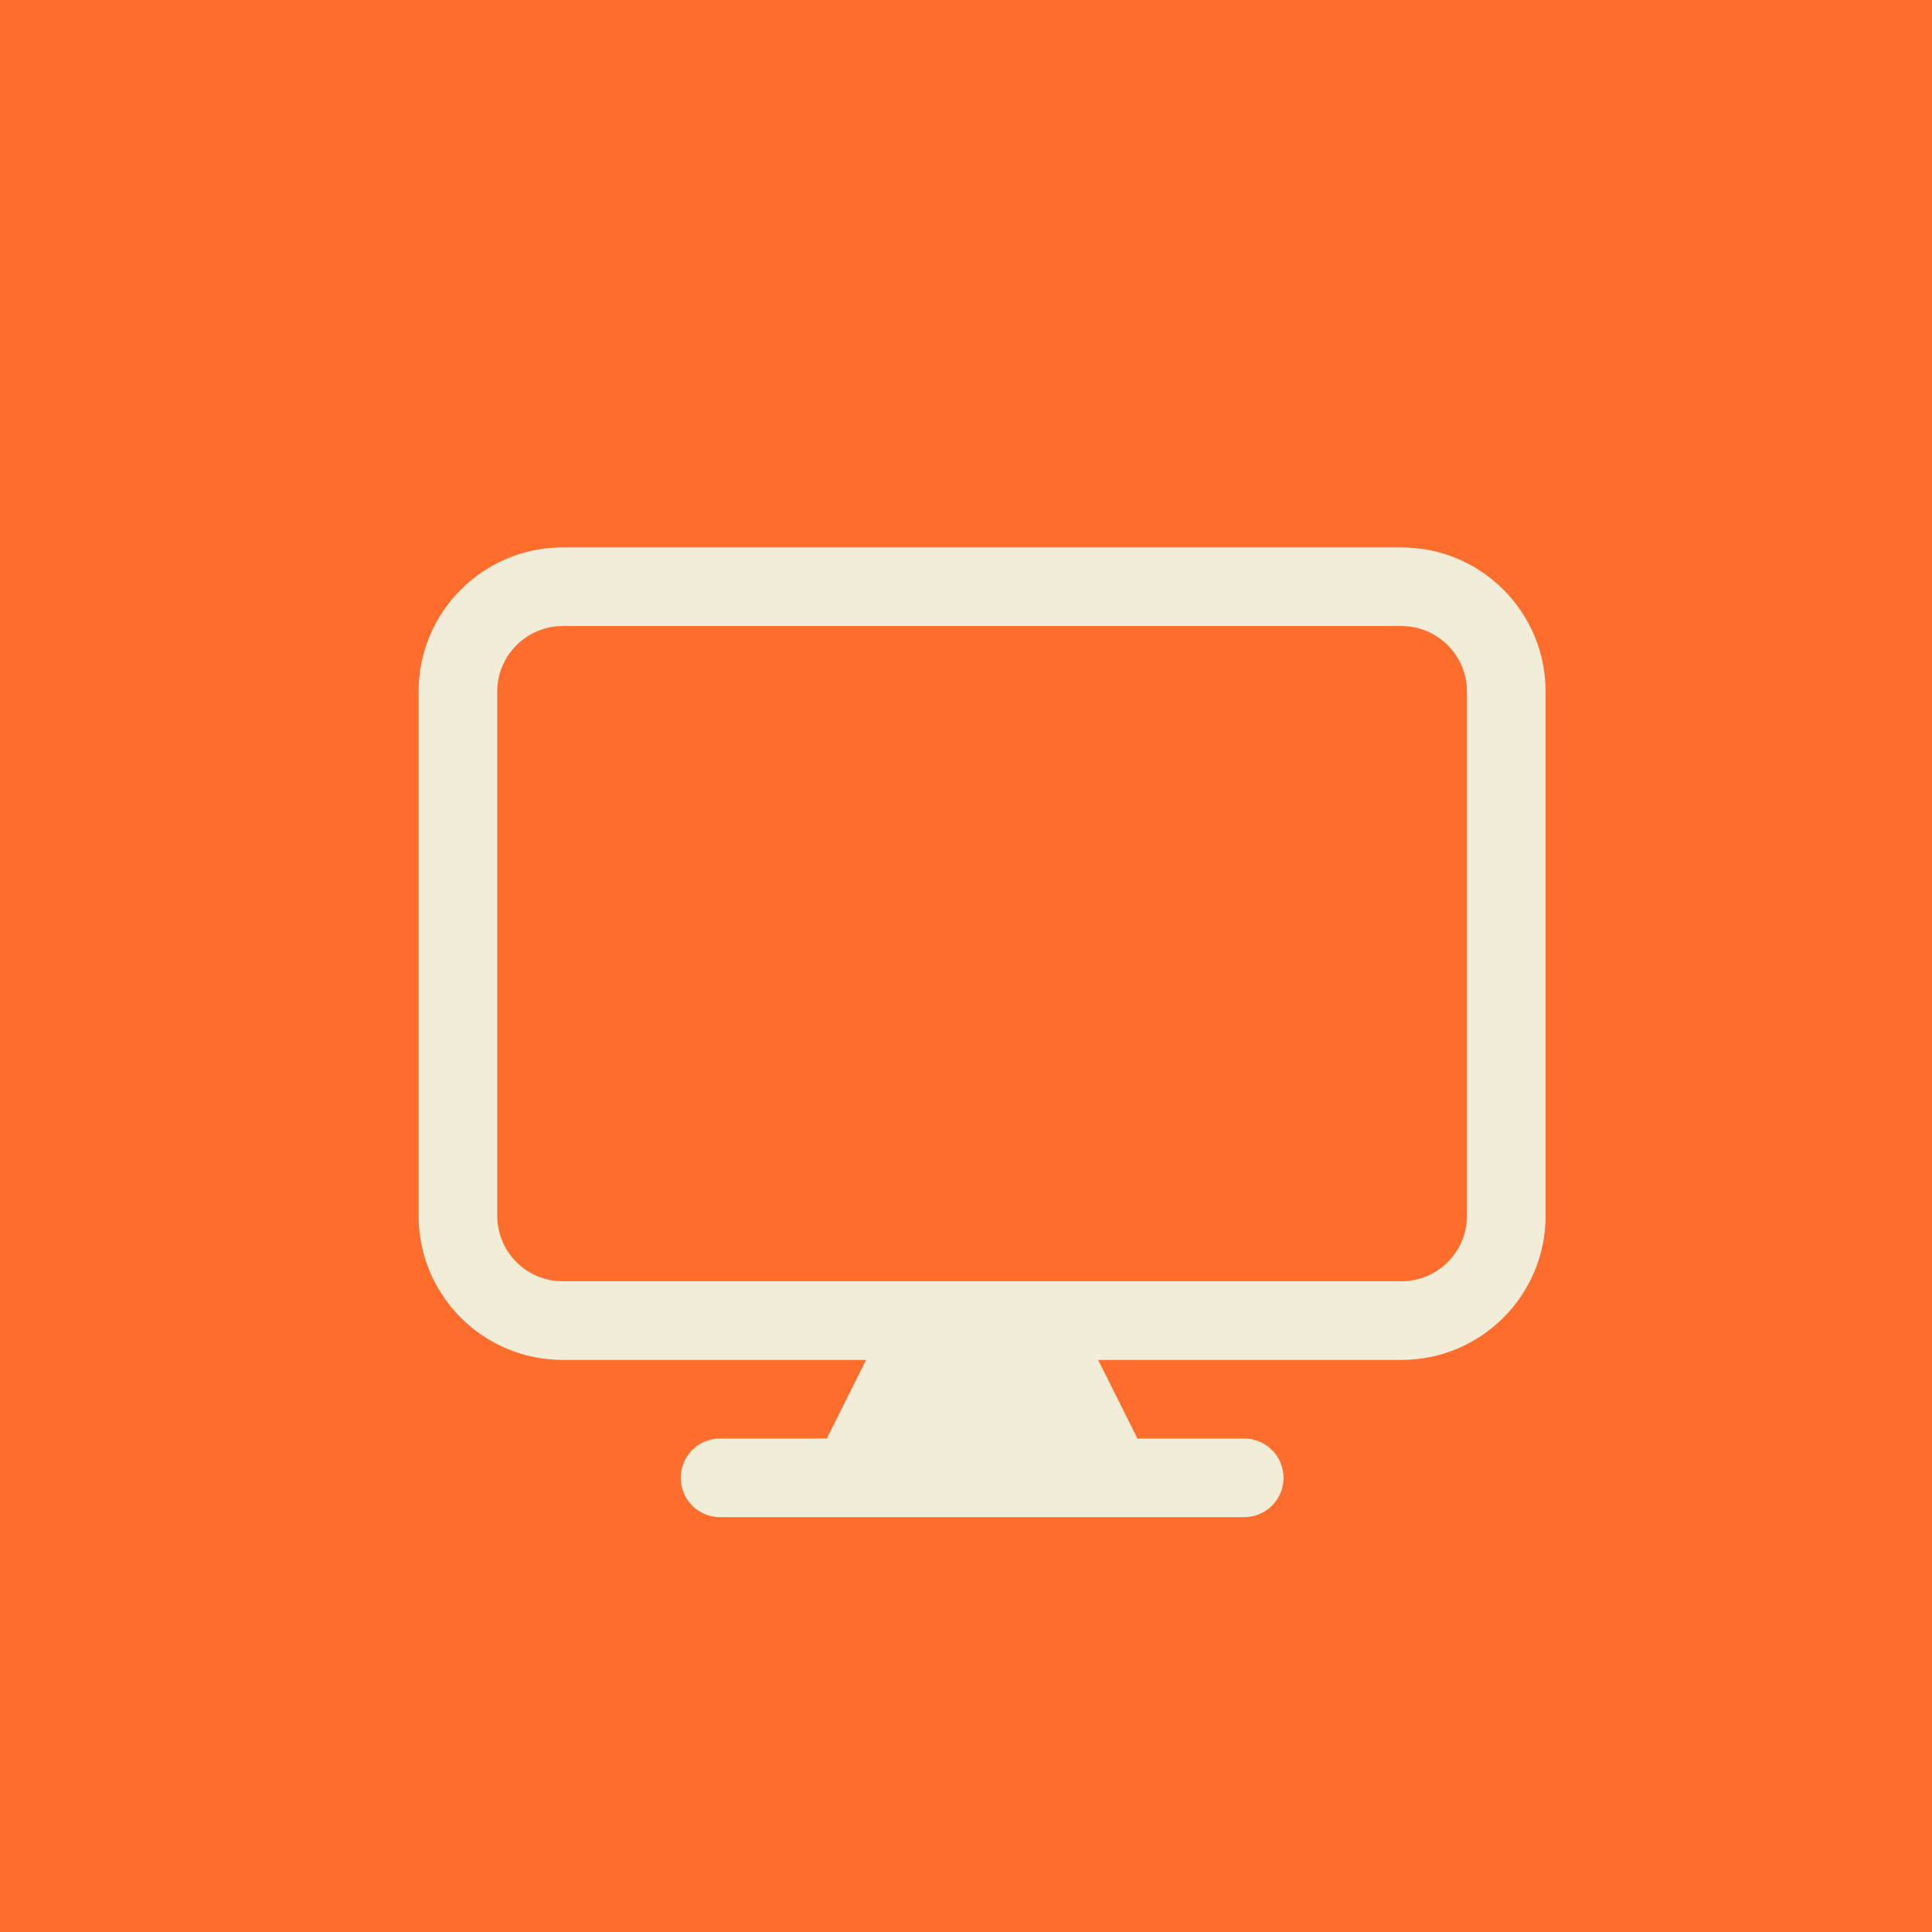
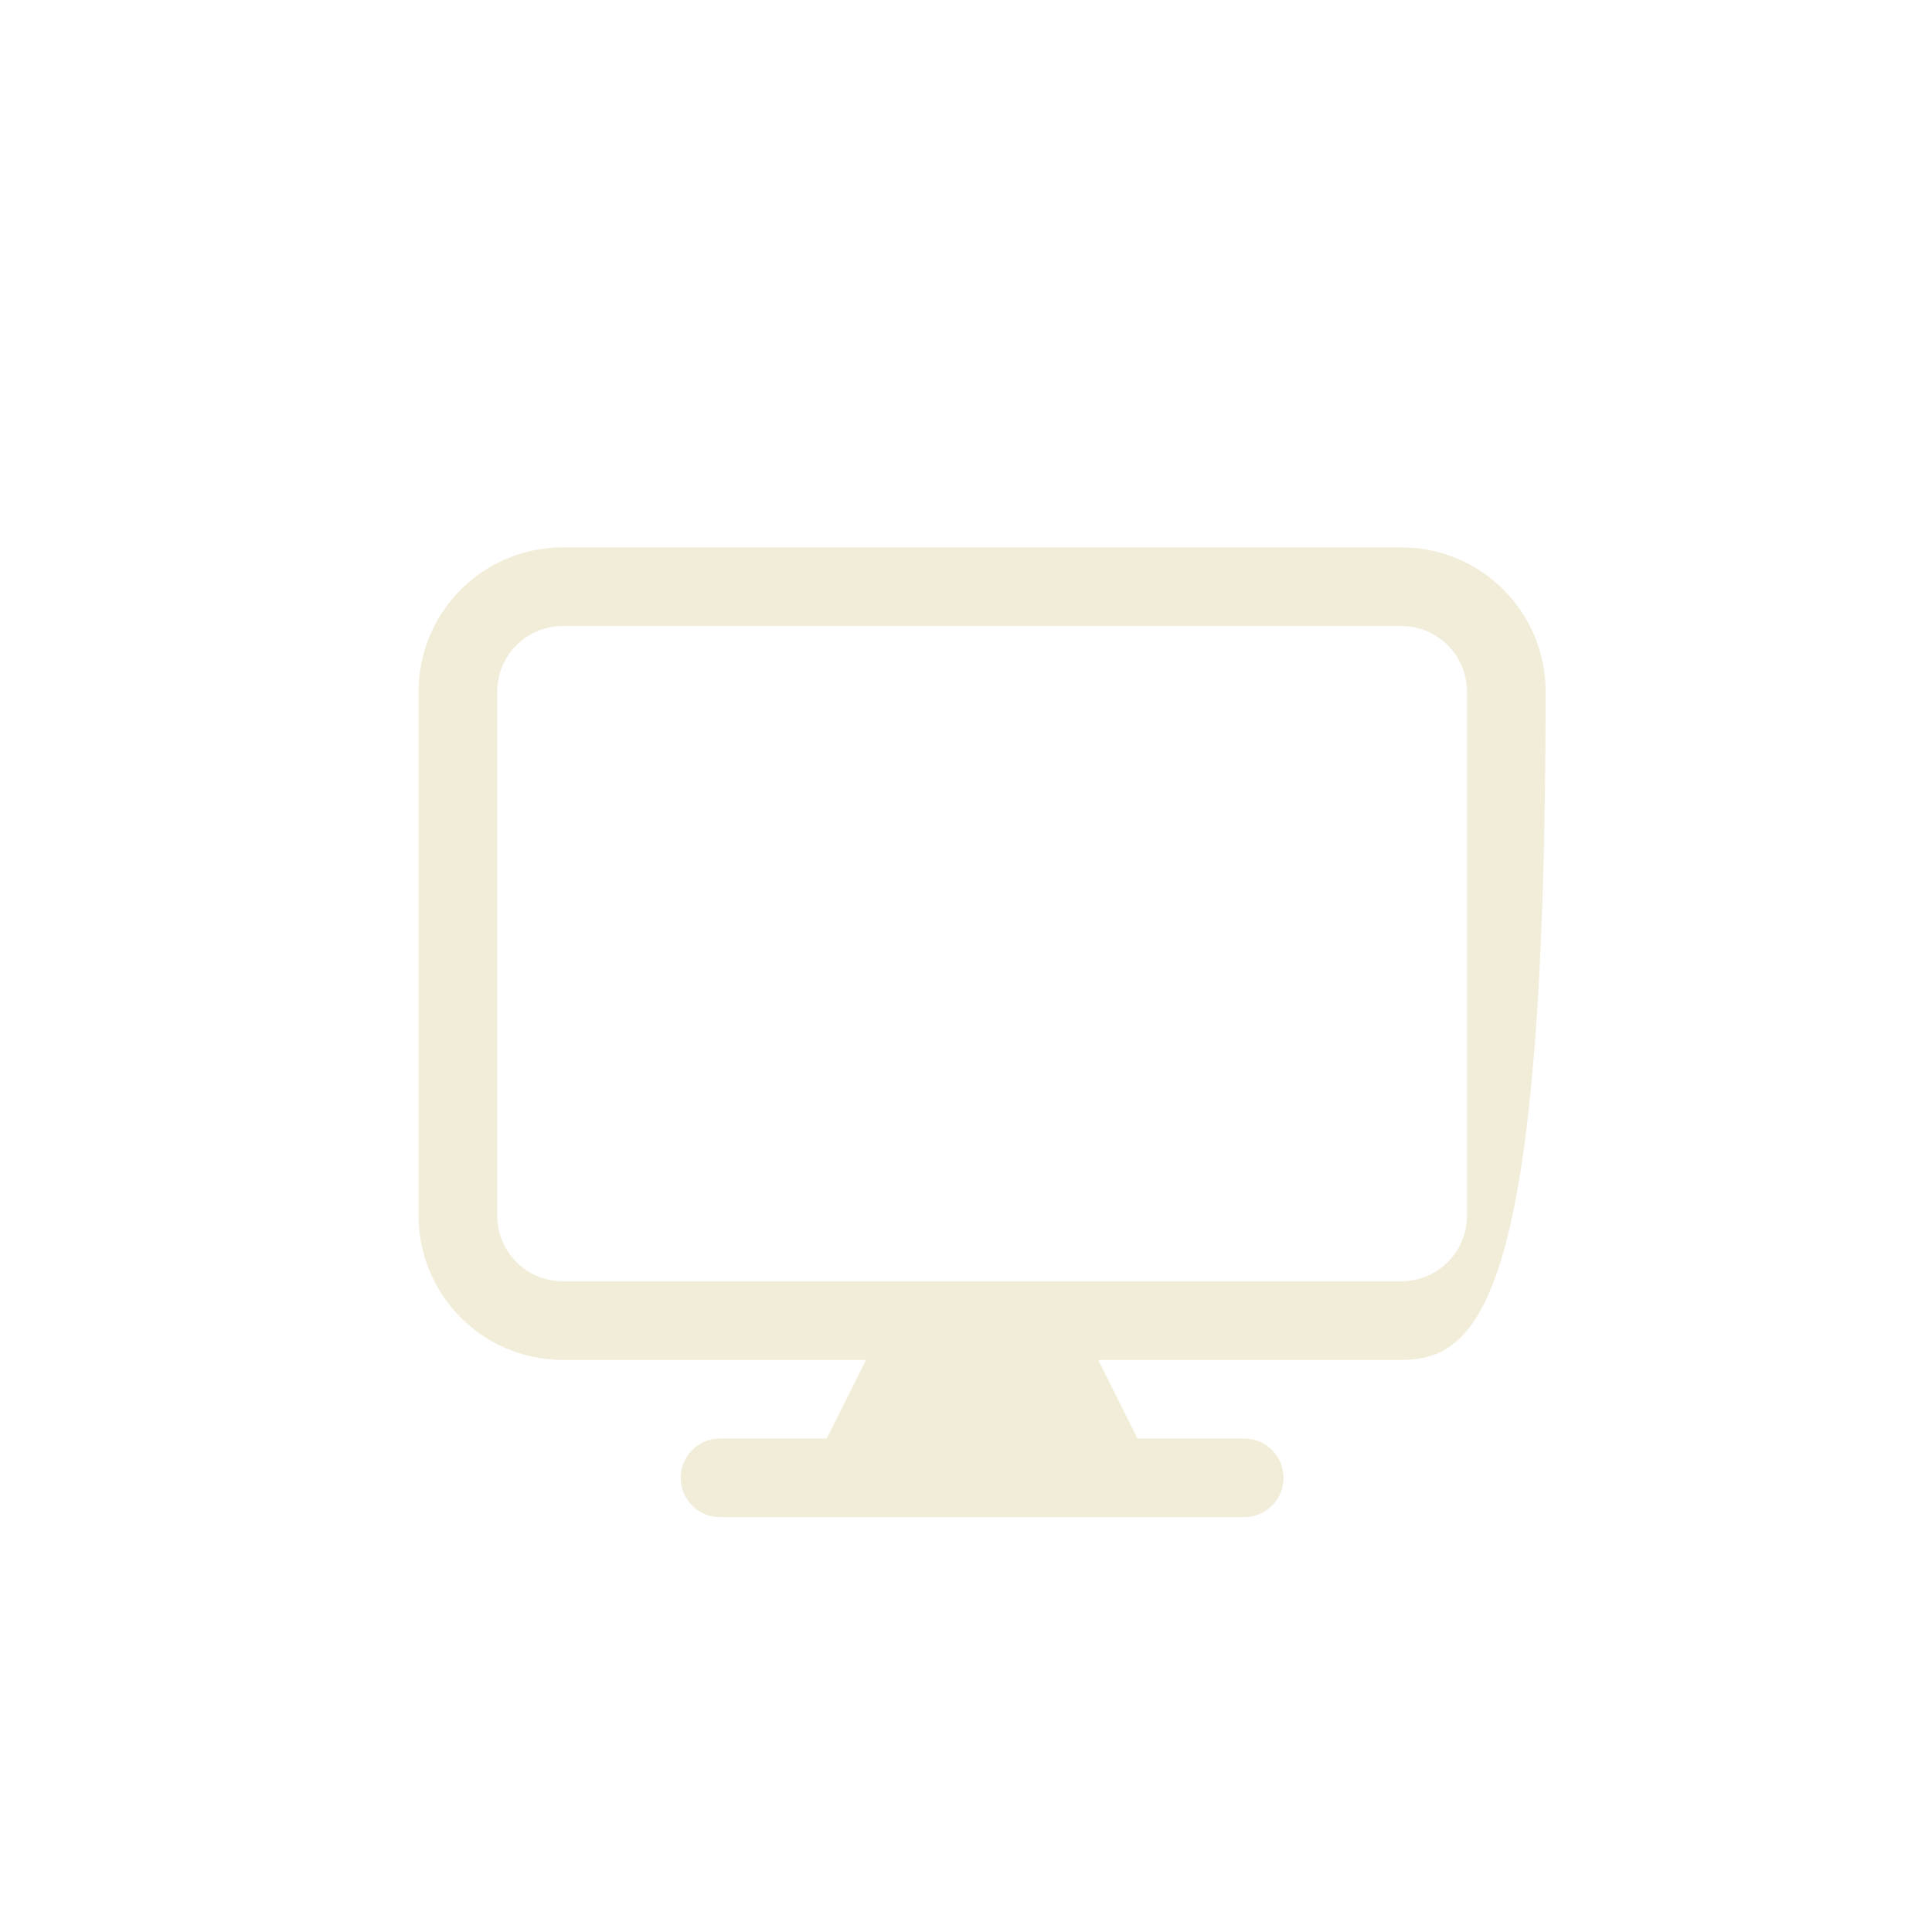
<svg xmlns="http://www.w3.org/2000/svg" width="60" height="60" viewBox="0 0 60 60" fill="none">
-   <rect width="60" height="60" fill="#FF6D2D" />
  <g filter="url(#filter0_d_3207_14392)">
-     <path fill-rule="evenodd" clip-rule="evenodd" d="M13 19.477C13 17.004 15.004 15 17.477 15H43.523C45.996 15 48 17.004 48 19.477V35.756C48 38.228 45.996 40.233 43.523 40.233H34.103L35.324 42.674H38.639C39.314 42.674 39.861 43.221 39.861 43.895C39.861 44.57 39.314 45.116 38.639 45.116H22.36C21.686 45.116 21.14 44.57 21.14 43.895C21.14 43.221 21.686 42.674 22.36 42.674H25.676L26.897 40.233H17.477C15.004 40.233 13 38.228 13 35.756V19.477ZM43.523 37.791H17.477C16.353 37.791 15.442 36.88 15.442 35.756V19.477C15.442 18.353 16.353 17.442 17.477 17.442H43.523C44.647 17.442 45.558 18.353 45.558 19.477V35.756C45.558 36.88 44.647 37.791 43.523 37.791Z" fill="#F1EDD8" />
+     <path fill-rule="evenodd" clip-rule="evenodd" d="M13 19.477C13 17.004 15.004 15 17.477 15H43.523C45.996 15 48 17.004 48 19.477C48 38.228 45.996 40.233 43.523 40.233H34.103L35.324 42.674H38.639C39.314 42.674 39.861 43.221 39.861 43.895C39.861 44.57 39.314 45.116 38.639 45.116H22.36C21.686 45.116 21.14 44.57 21.14 43.895C21.14 43.221 21.686 42.674 22.36 42.674H25.676L26.897 40.233H17.477C15.004 40.233 13 38.228 13 35.756V19.477ZM43.523 37.791H17.477C16.353 37.791 15.442 36.88 15.442 35.756V19.477C15.442 18.353 16.353 17.442 17.477 17.442H43.523C44.647 17.442 45.558 18.353 45.558 19.477V35.756C45.558 36.88 44.647 37.791 43.523 37.791Z" fill="#F1EDD8" />
  </g>
  <defs>
    <filter id="filter0_d_3207_14392" x="10" y="14" width="41" height="36.117" filterUnits="userSpaceOnUse" color-interpolation-filters="sRGB">
      <feFlood flood-opacity="0" result="BackgroundImageFix" />
      <feColorMatrix in="SourceAlpha" type="matrix" values="0 0 0 0 0 0 0 0 0 0 0 0 0 0 0 0 0 0 127 0" result="hardAlpha" />
      <feOffset dy="2" />
      <feGaussianBlur stdDeviation="1.5" />
      <feComposite in2="hardAlpha" operator="out" />
      <feColorMatrix type="matrix" values="0 0 0 0 0.502 0 0 0 0 0.241 0 0 0 0 0 0 0 0 0.3 0" />
      <feBlend mode="normal" in2="BackgroundImageFix" result="effect1_dropShadow_3207_14392" />
      <feBlend mode="normal" in="SourceGraphic" in2="effect1_dropShadow_3207_14392" result="shape" />
    </filter>
  </defs>
</svg>